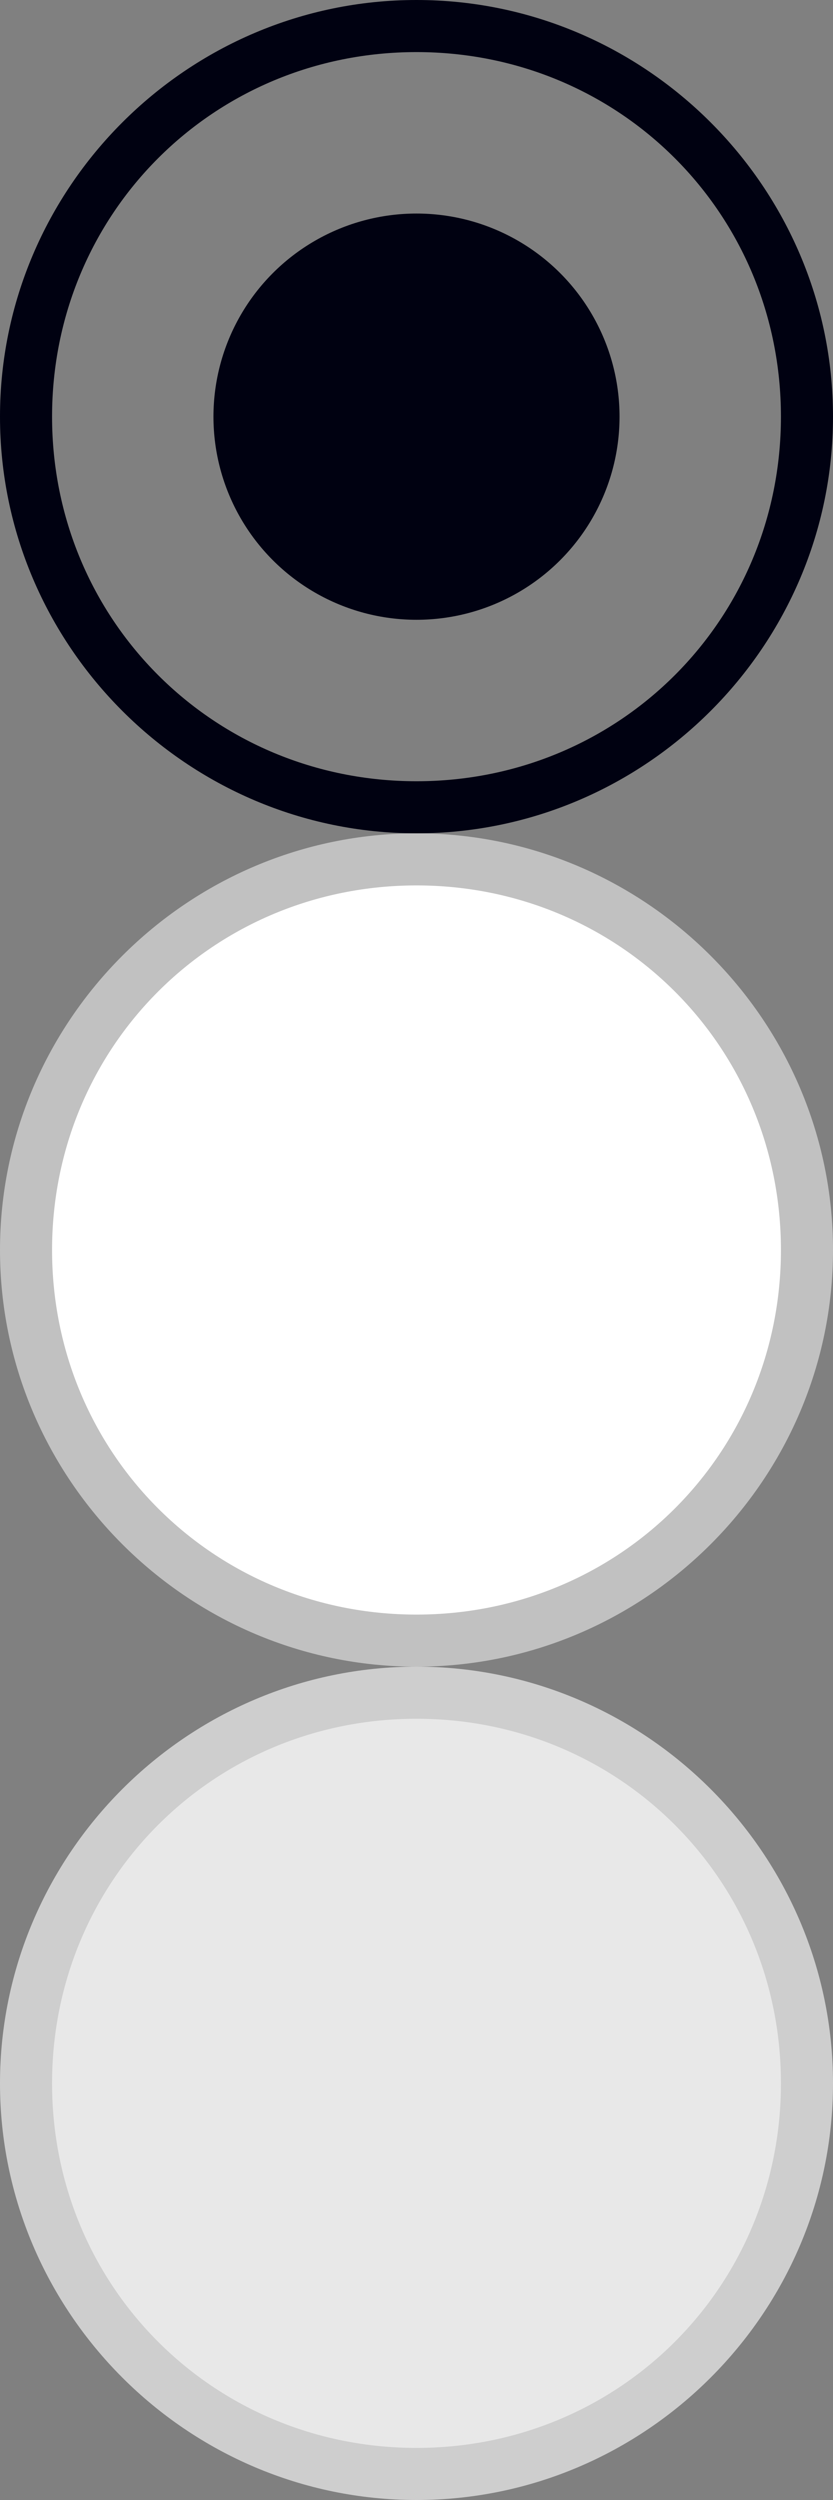
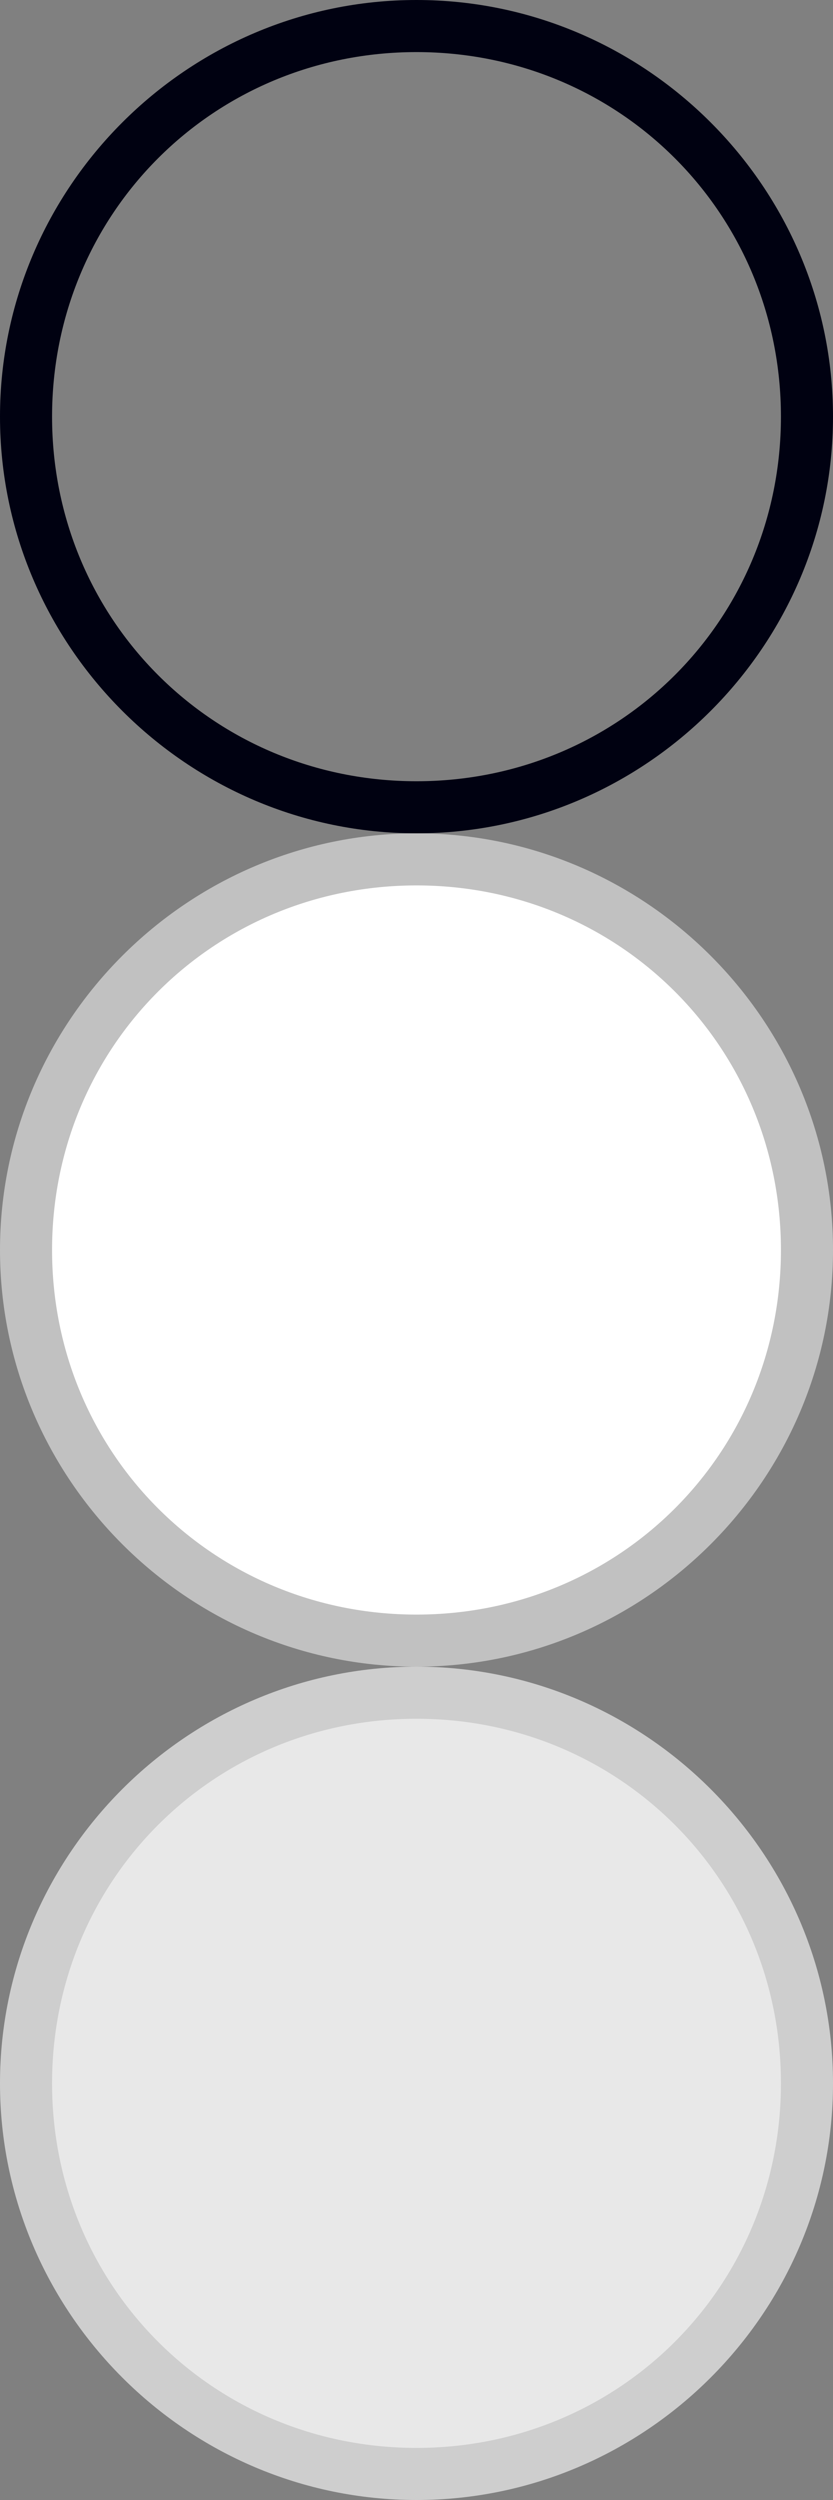
<svg xmlns="http://www.w3.org/2000/svg" version="1.1" id="레이어_1" x="0px" y="0px" viewBox="0 0 16 48" style="enable-background:new 0 0 16 48;" xml:space="preserve">
  <rect x="0" y="0" width="16" height="48" fill="#808080" stroke="none" />
  <style type="text/css">
	.st0{fill:#FFFFFF;}
	.st1{fill:#000111;}
	.st2{fill:#C1C1C1;}
	.st3{fill:#E8E8E8;}
	.st4{fill:#CECECE;}
</style>
  <circle class="st0" cx="8" cy="24" r="7.4" />
  <g id="레이어_2_00000182488870124359626950000017503382239119236281_">
    <g id="레이어_1-2">
      <path class="st1" d="M8,1c3.9,0,7,3.1,7,7s-3.1,7-7,7s-7-3.1-7-7S4.1,1,8,1 M8,0C3.6,0,0,3.6,0,8s3.6,8,8,8s8-3.6,8-8S12.4,0,8,0z    " />
      <path class="st2" d="M8,17c3.9,0,7,3.1,7,7s-3.1,7-7,7s-7-3.1-7-7S4.1,17,8,17 M8,16c-4.4,0-8,3.6-8,8s3.6,8,8,8s8-3.6,8-8    S12.4,16,8,16z" />
      <circle class="st3" cx="8" cy="40" r="7.5" />
      <path class="st4" d="M8,33c3.9,0,7,3.1,7,7s-3.1,7-7,7s-7-3.1-7-7S4.1,33,8,33 M8,32c-4.4,0-8,3.6-8,8s3.6,8,8,8s8-3.6,8-8    S12.4,32,8,32z" />
-       <circle class="st1" cx="8" cy="8" r="3.9" />
    </g>
  </g>
</svg>